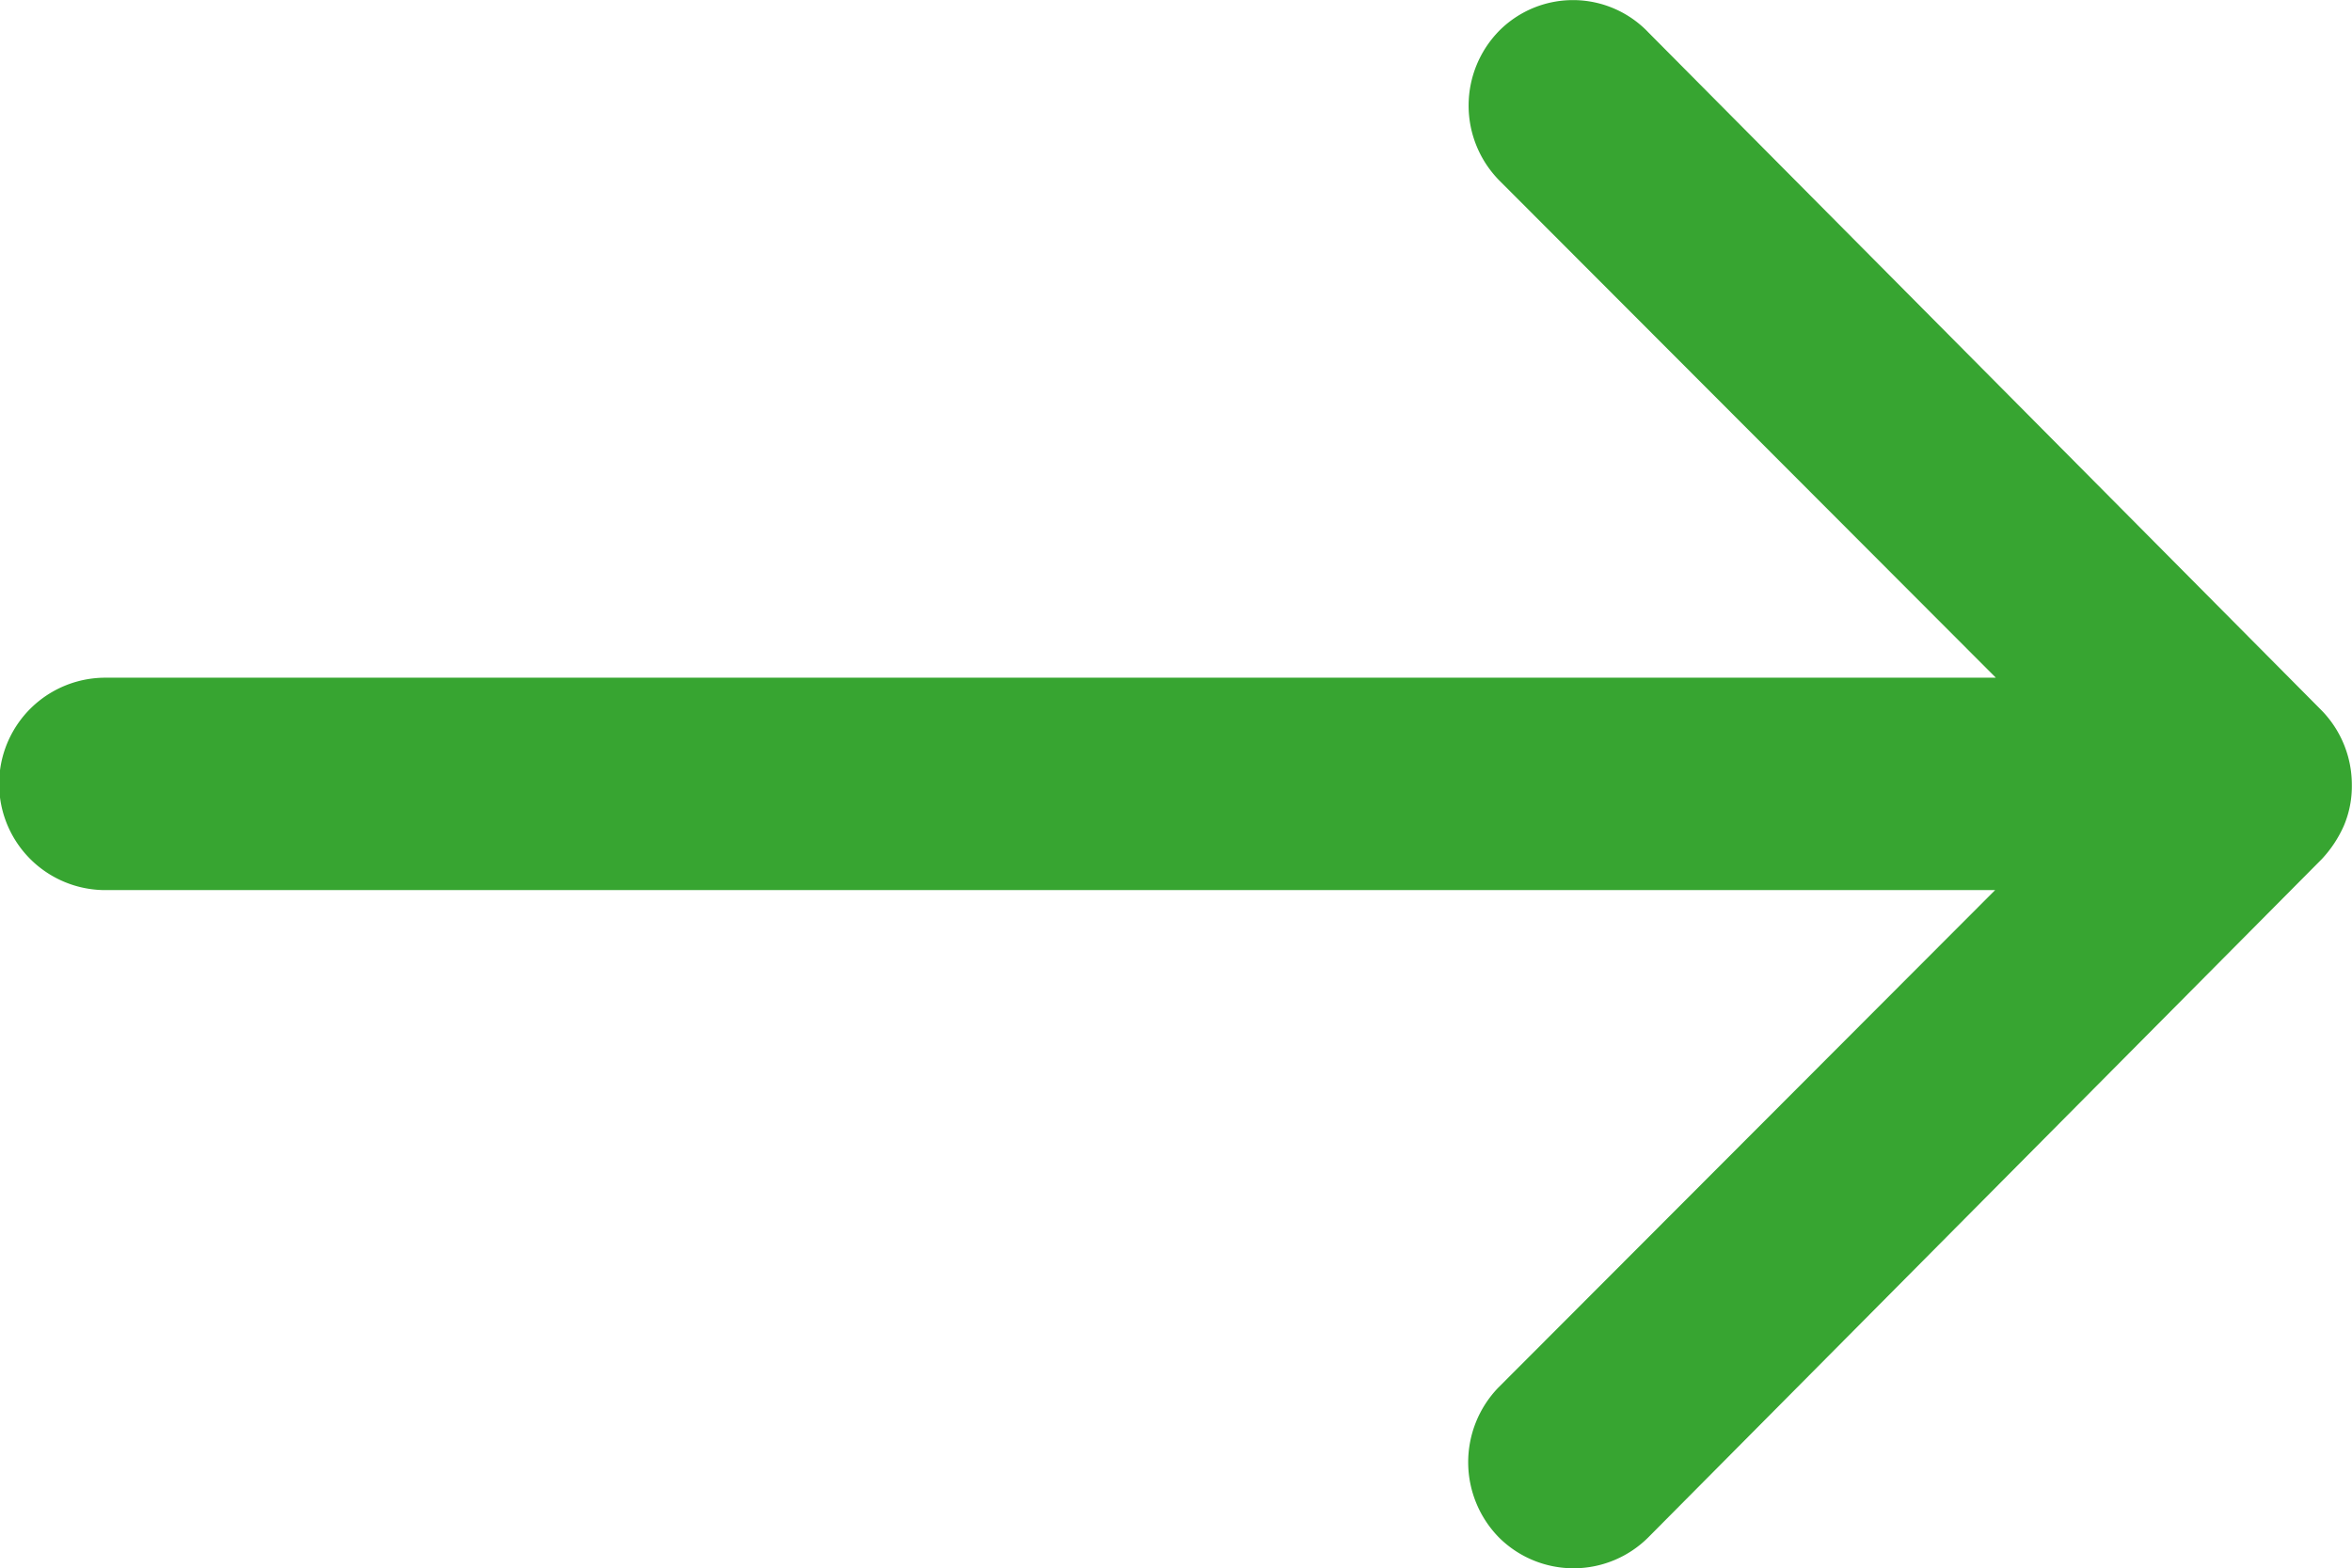
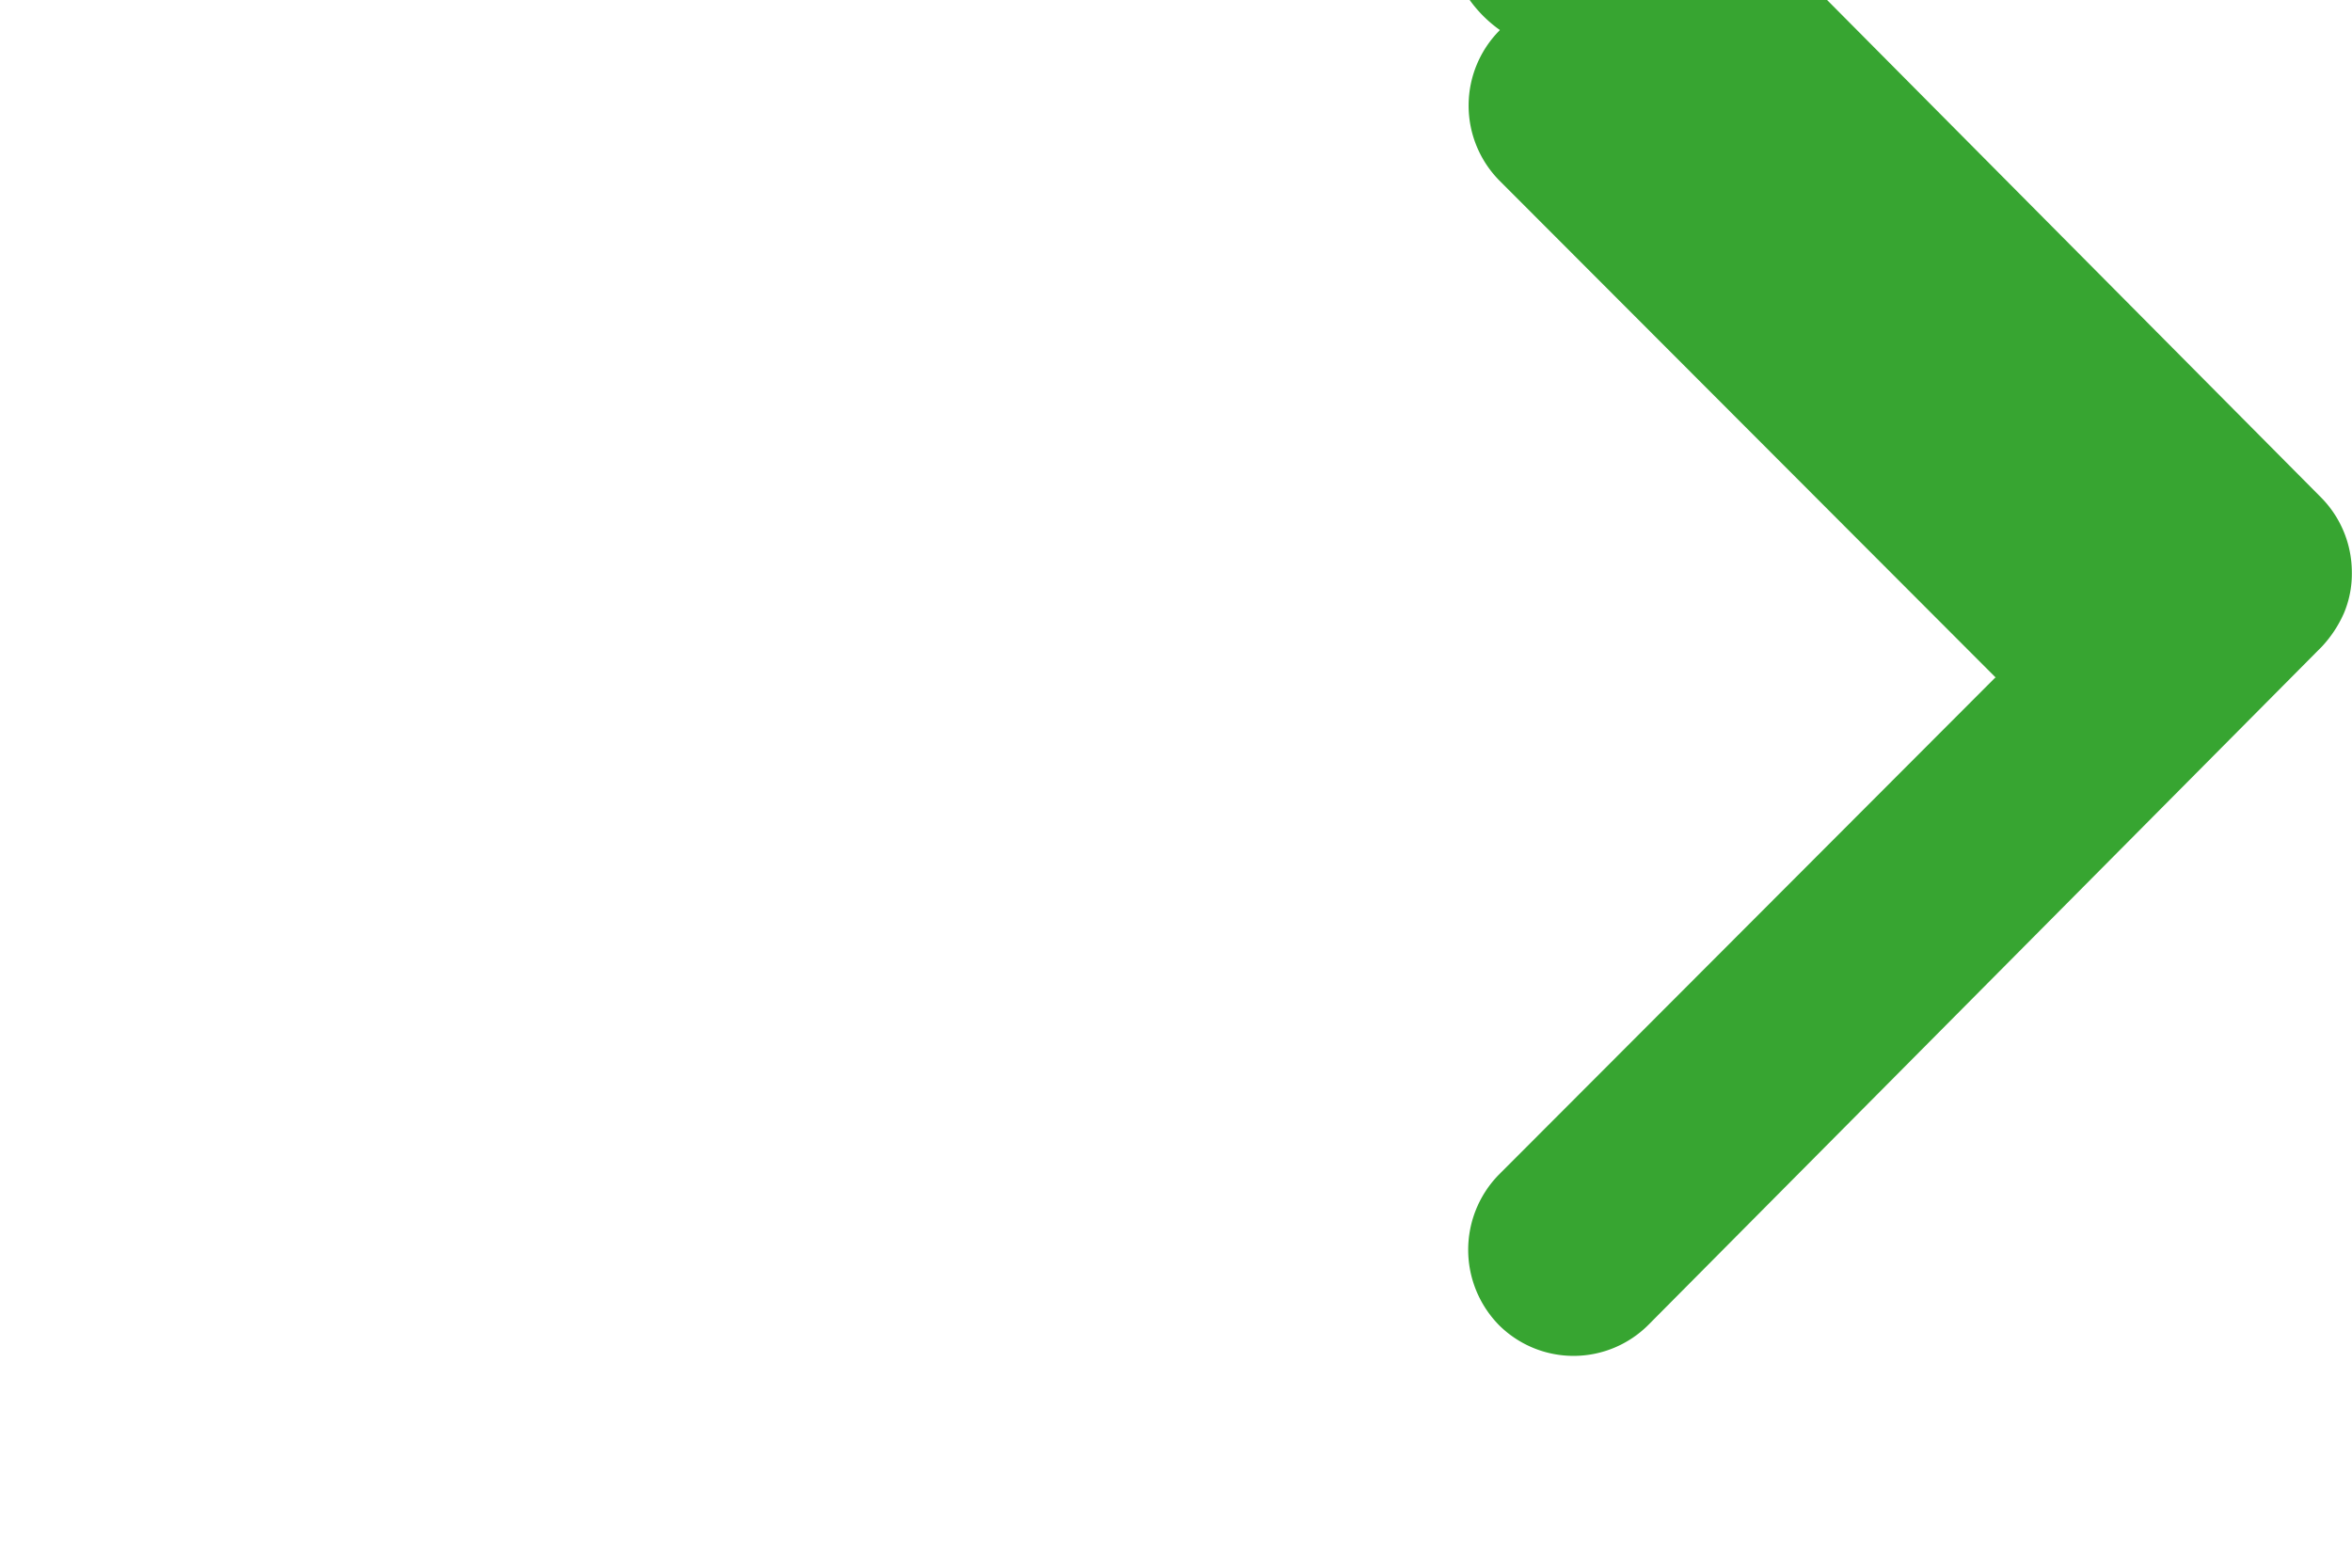
<svg xmlns="http://www.w3.org/2000/svg" width="29.737" height="19.833" viewBox="0 0 29.737 19.833">
-   <path id="Icon_ionic-ios-arrow-round-forward" data-name="Icon ionic-ios-arrow-round-forward" d="M26.839,11.631a1.35,1.35,0,0,0-.01,1.9l6.28,6.29H9.207a1.343,1.343,0,0,0,0,2.686H33.1l-6.28,6.29a1.359,1.359,0,0,0,.01,1.9,1.337,1.337,0,0,0,1.89-.01l8.511-8.573h0a1.508,1.508,0,0,0,.279-.423,1.282,1.282,0,0,0,.1-.516,1.346,1.346,0,0,0-.382-.94l-8.511-8.573A1.316,1.316,0,0,0,26.839,11.631Z" transform="translate(-7.875 -11.251)" fill="#37a531" />
+   <path id="Icon_ionic-ios-arrow-round-forward" data-name="Icon ionic-ios-arrow-round-forward" d="M26.839,11.631a1.35,1.35,0,0,0-.01,1.9l6.28,6.29H9.207H33.1l-6.28,6.29a1.359,1.359,0,0,0,.01,1.9,1.337,1.337,0,0,0,1.89-.01l8.511-8.573h0a1.508,1.508,0,0,0,.279-.423,1.282,1.282,0,0,0,.1-.516,1.346,1.346,0,0,0-.382-.94l-8.511-8.573A1.316,1.316,0,0,0,26.839,11.631Z" transform="translate(-7.875 -11.251)" fill="#37a531" />
</svg>